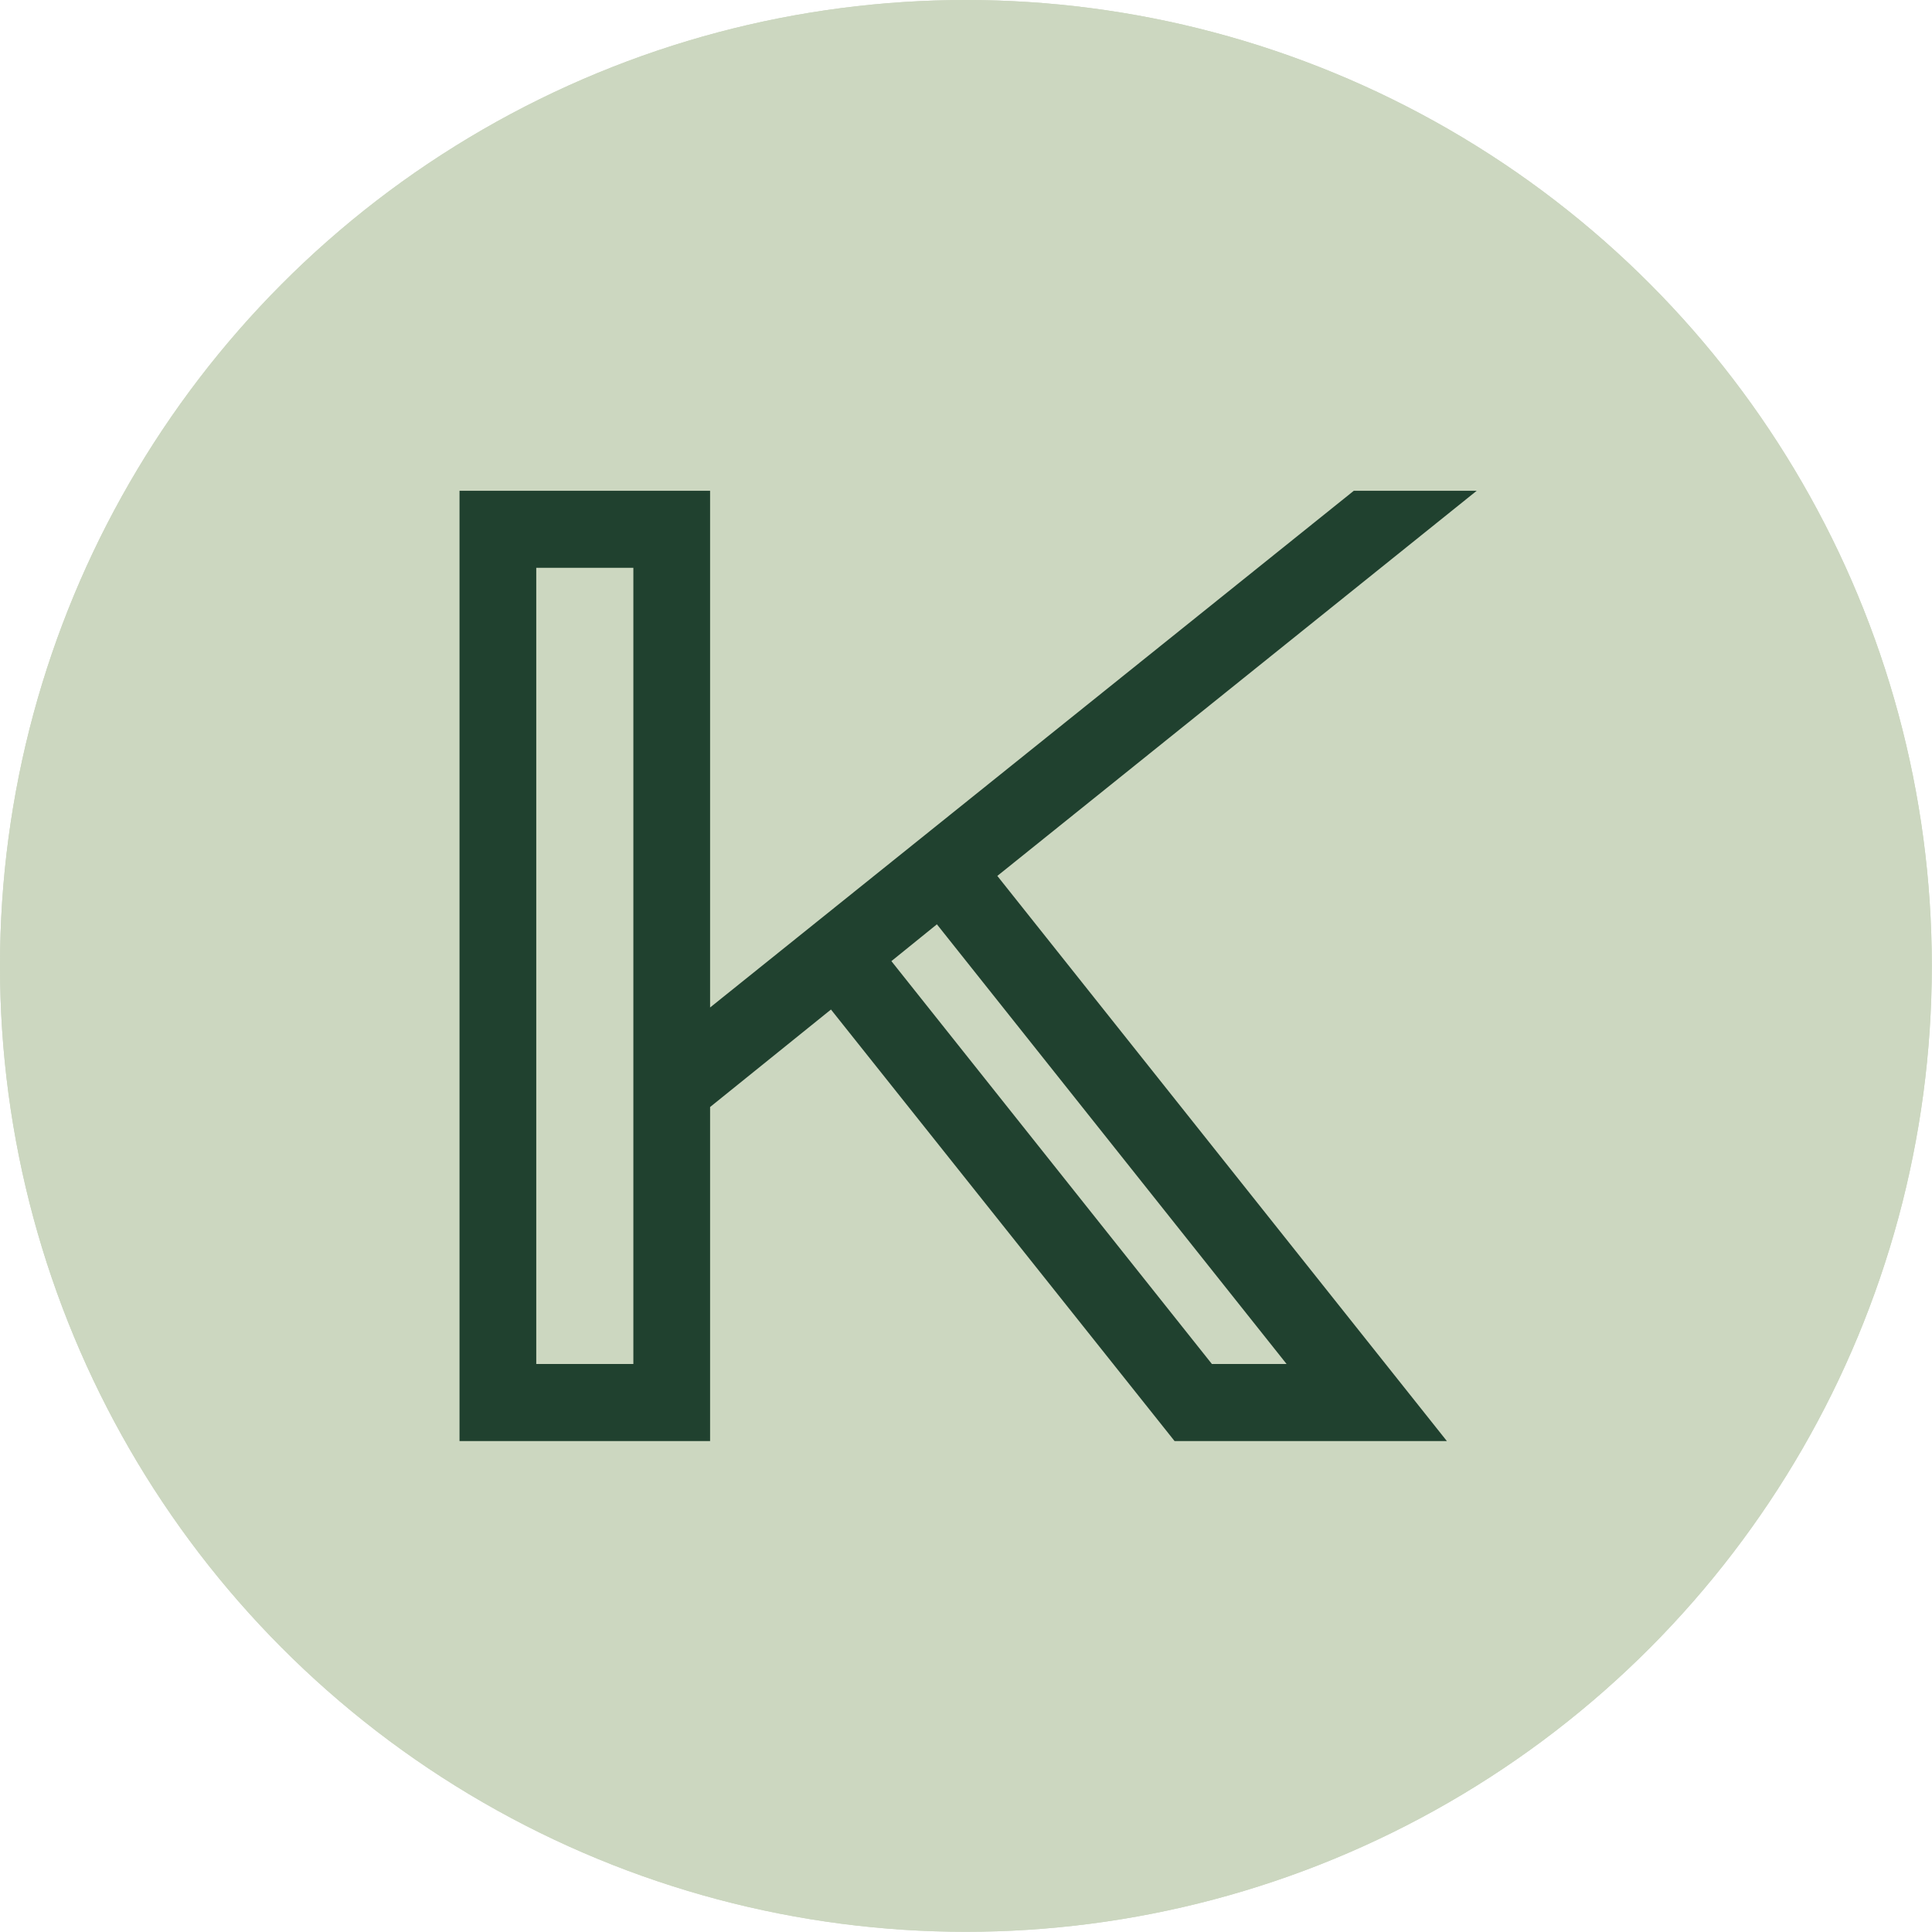
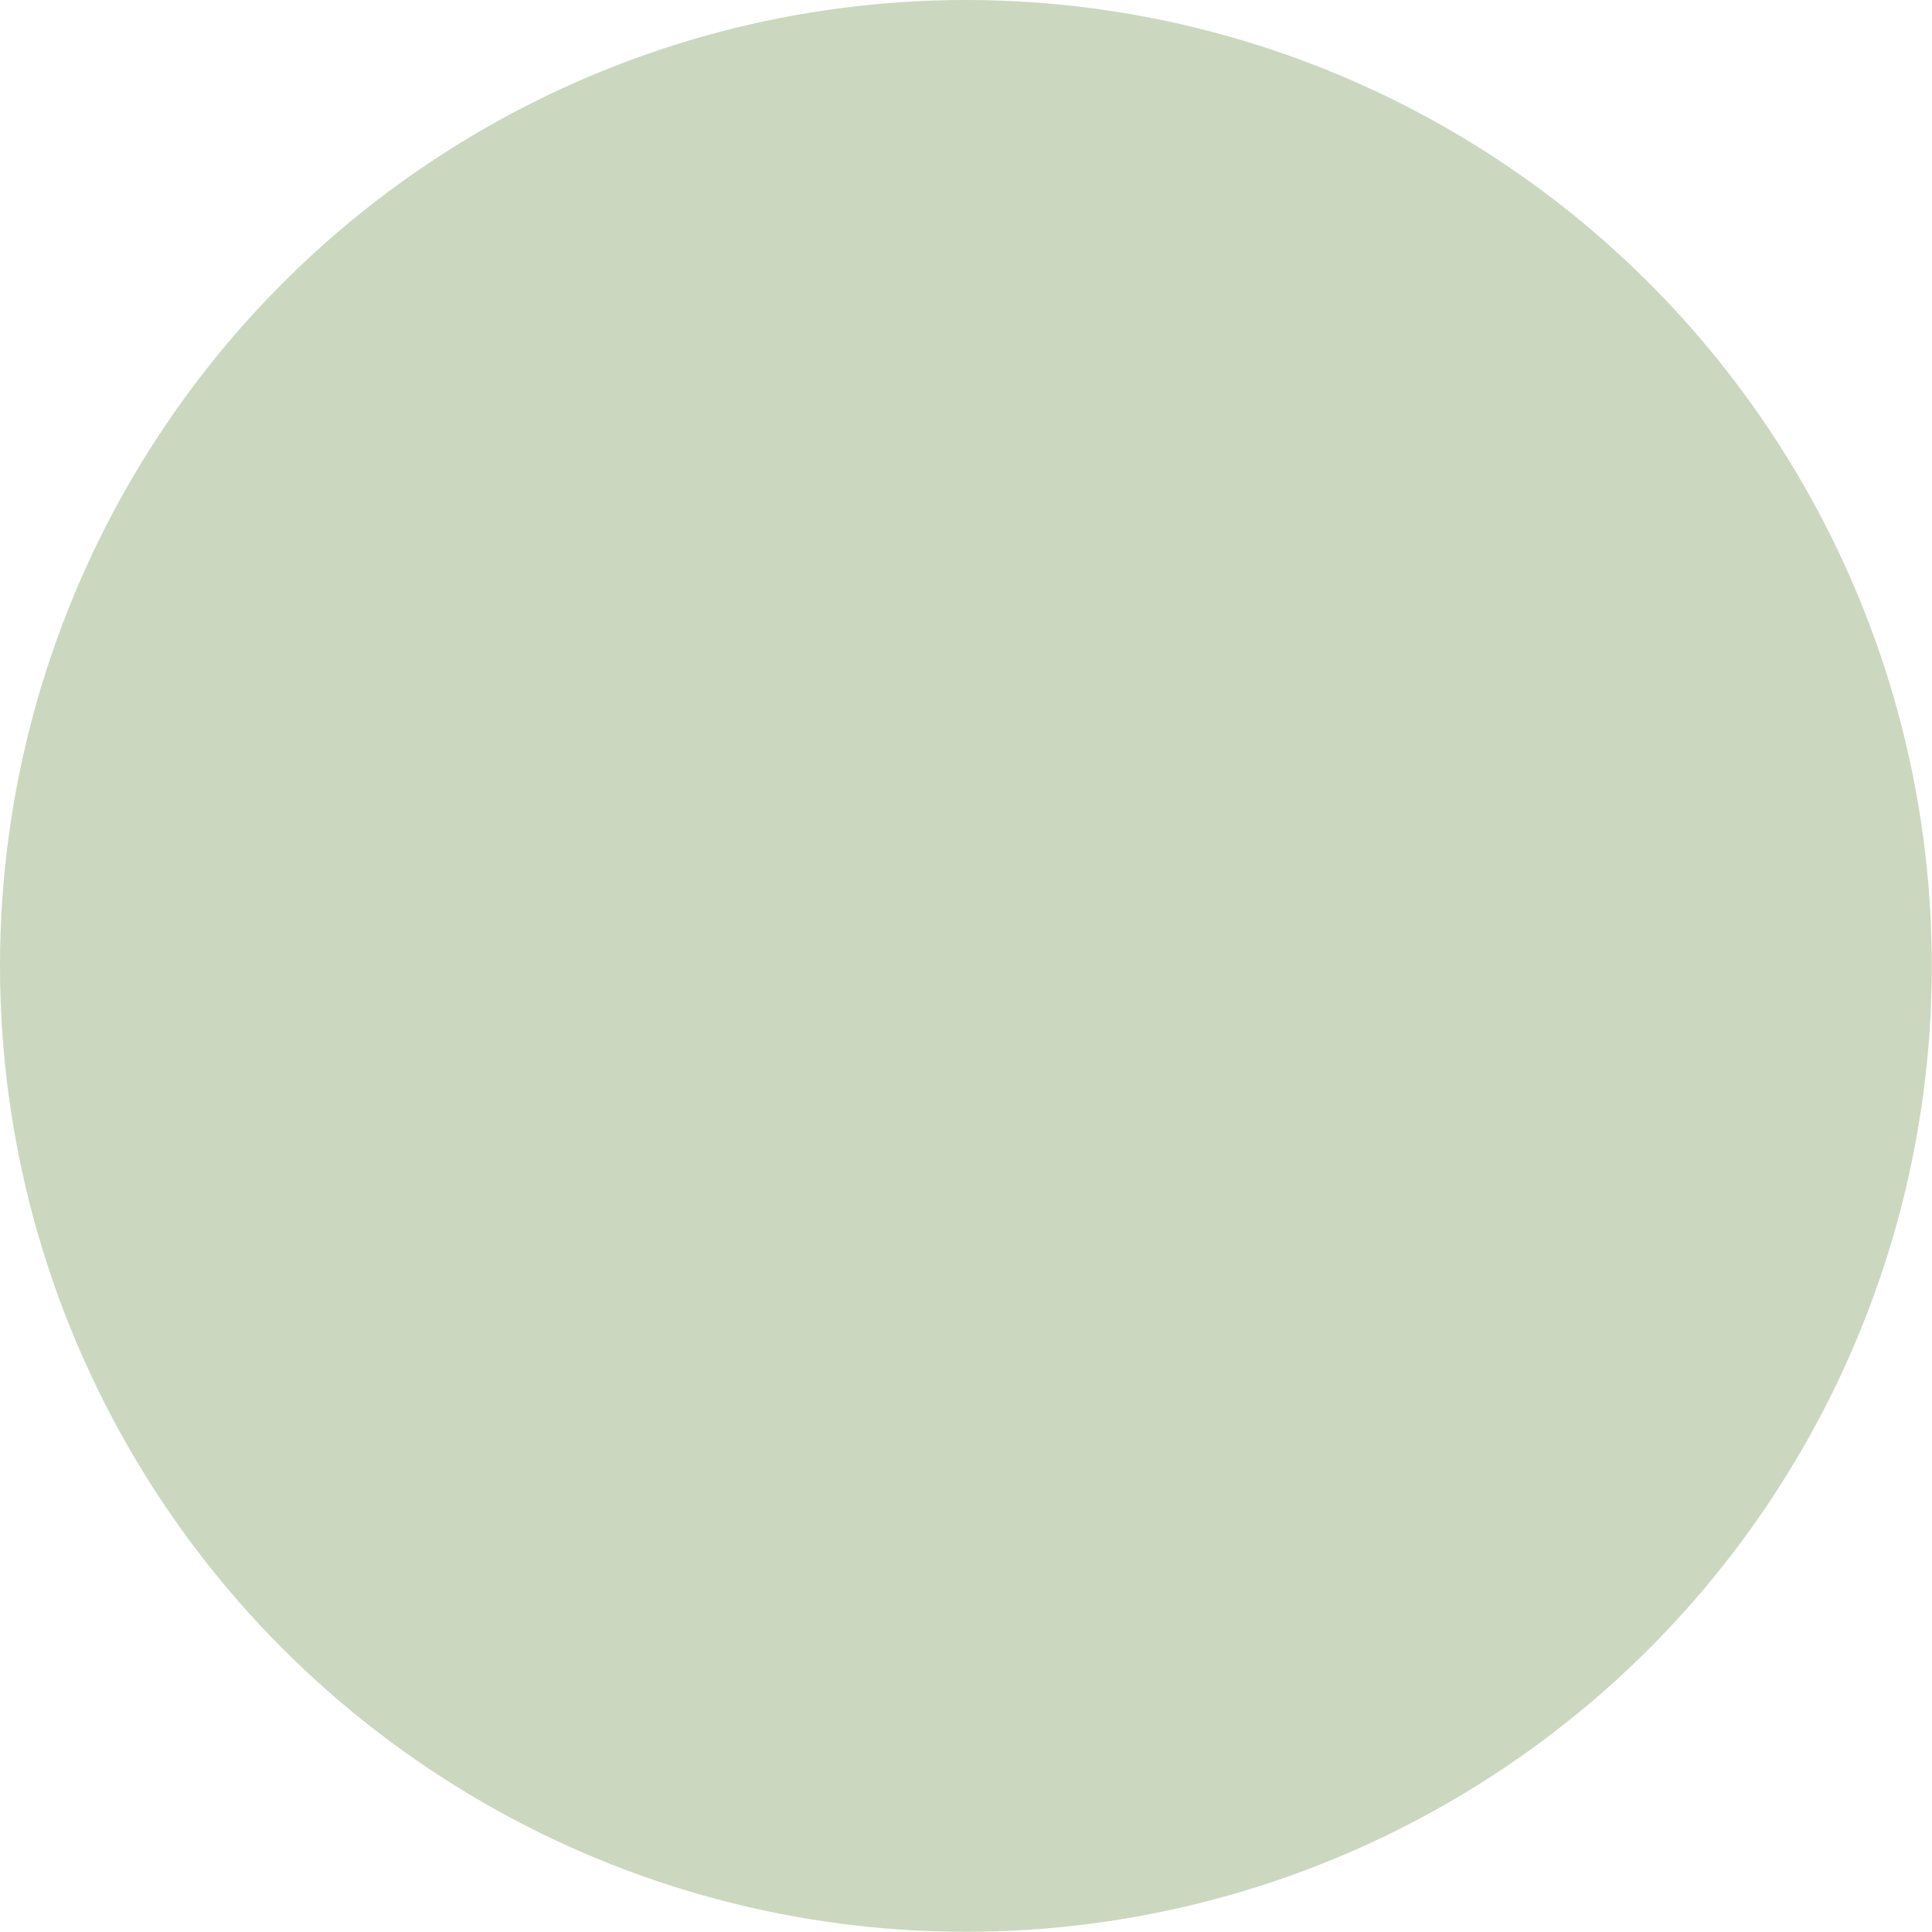
<svg xmlns="http://www.w3.org/2000/svg" width="715" height="715" viewBox="0 0 715 715" fill="none">
-   <circle cx="357.464" cy="357.464" r="357.464" fill="#CCD7C0" />
  <path d="M234.396 504.798V210.129H198.46V504.798H234.396ZM476.15 504.798L346.729 342.074L329.891 355.698L448.506 504.798H476.15ZM535.457 533.307H434.685L307.525 373.61L262.793 409.687V533.307H170.062V181.621H262.793V372.853L501.029 181.621H546.515L369.095 324.162L452.276 428.734L535.457 533.307Z" fill="#20412F" />
  <circle cx="357.464" cy="357.464" r="357.464" fill="#CCD7C0" />
-   <path d="M234.396 504.798V210.129H198.46V504.798H234.396ZM476.15 504.798L346.729 342.074L329.891 355.698L448.506 504.798H476.15ZM535.457 533.307H434.685L307.525 373.61L262.793 409.687V533.307H170.062V181.621H262.793V372.853L501.029 181.621H546.515L369.095 324.162L452.276 428.734L535.457 533.307Z" fill="#20412F" />
</svg>